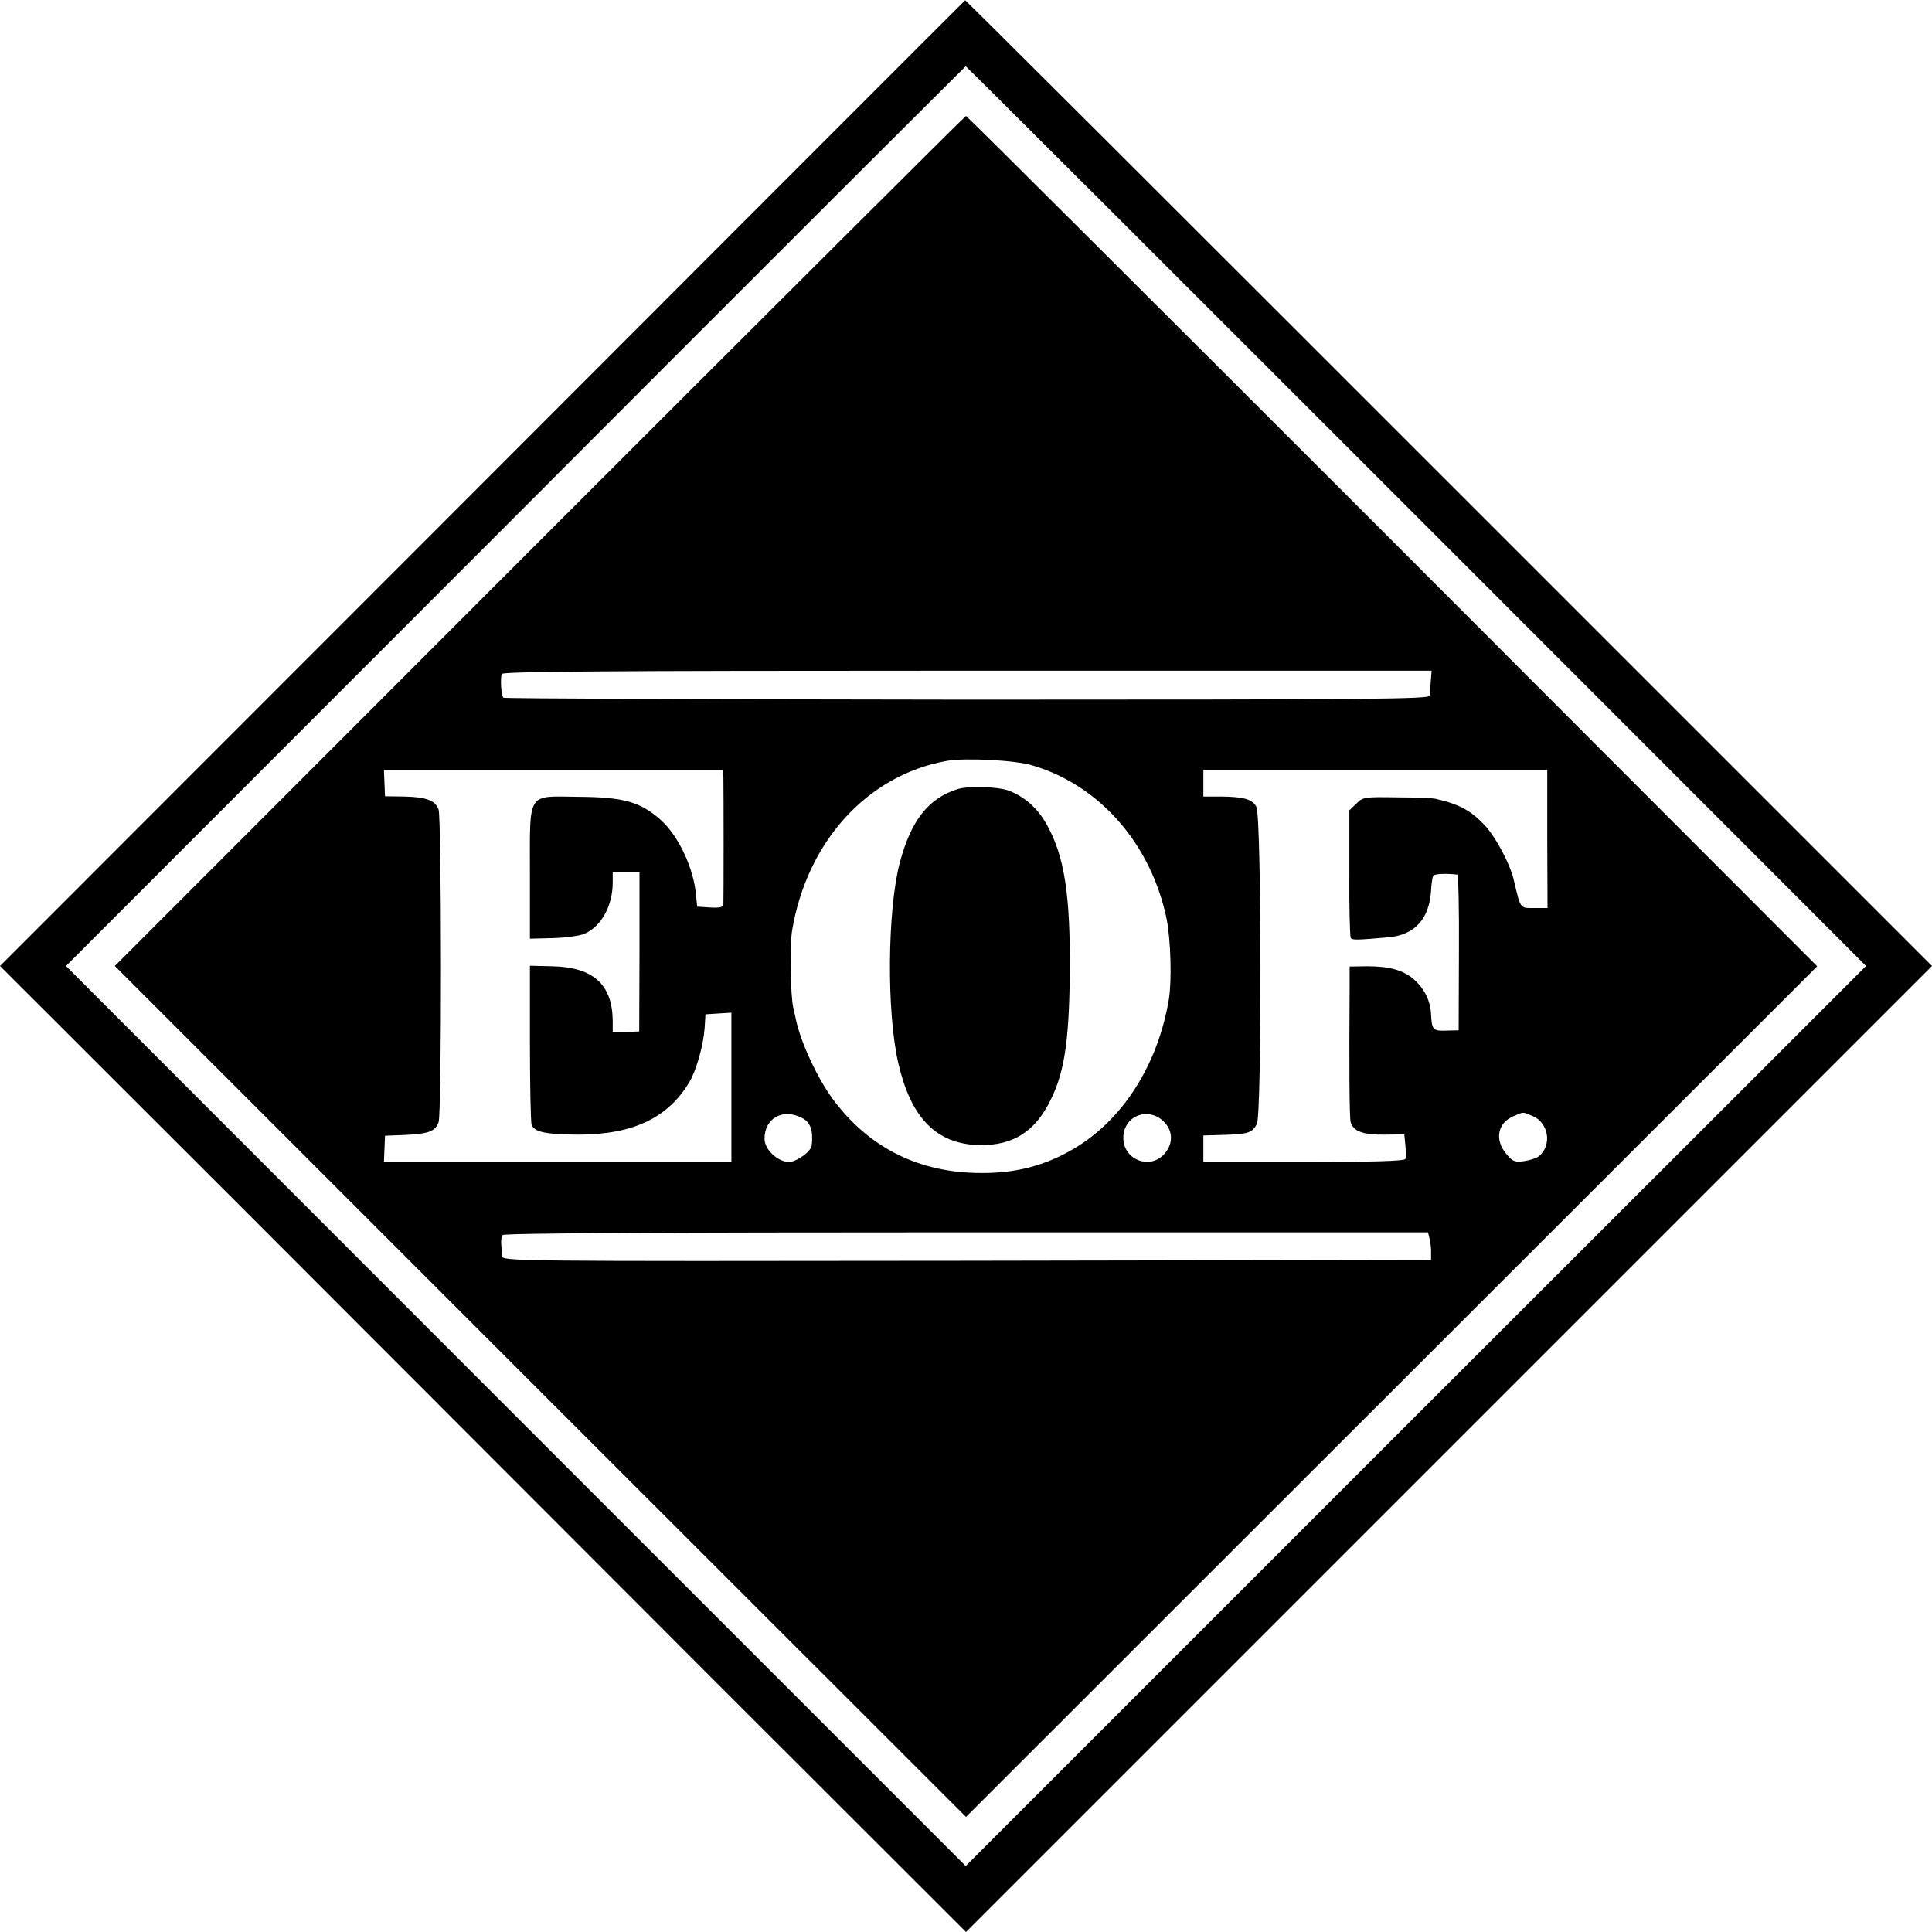
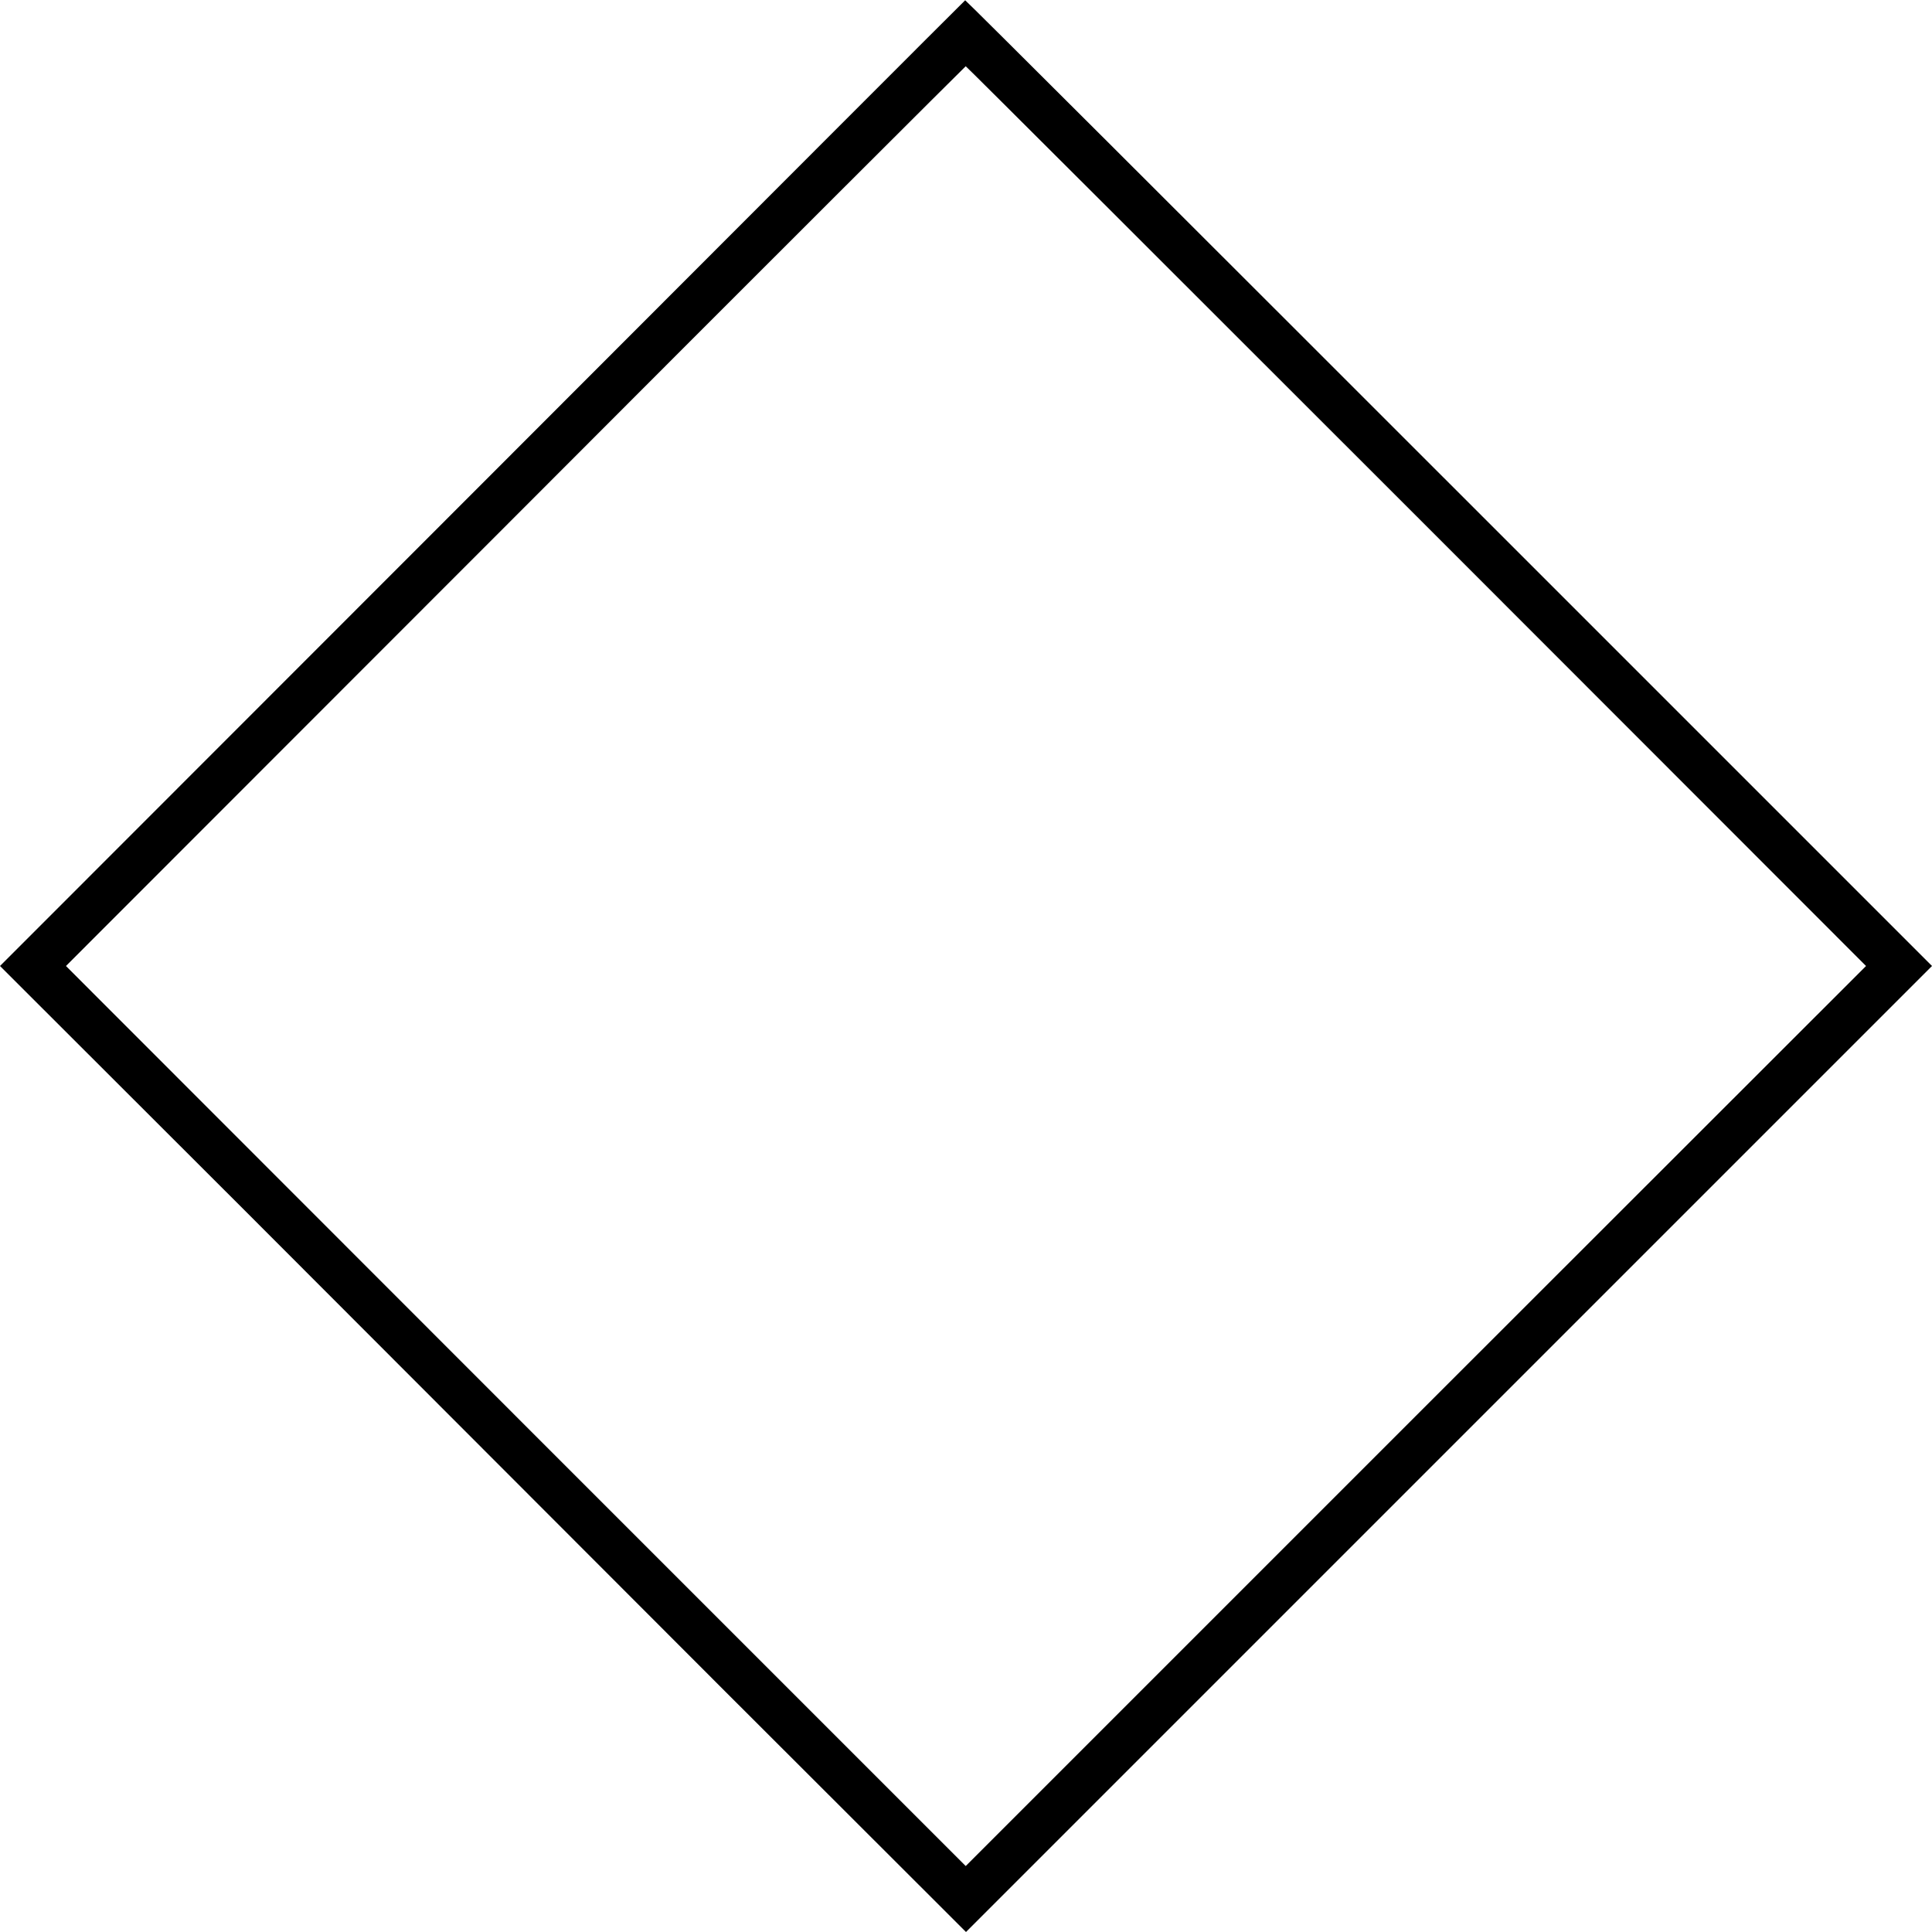
<svg xmlns="http://www.w3.org/2000/svg" version="1.0" width="700pt" height="700pt" viewBox="0 0 700 700" preserveAspectRatio="xMidYMid meet">
  <g transform="translate(0,700) scale(0.1,-0.1)" fill="#000000" stroke="none">
    <path d="M1748 5249 l-1748 -1749 878 -877 c482 -483 1270 -1271 1749 -1751 l873 -872 1750 1750 1750 1750 -1750 1750 c-963 963 -1751 1750 -1753 1749 -1 0 -788 -788 -1749 -1750z m3384 -119 l1629 -1630 -1631 -1630 -1631 -1631 -1630 1630 -1630 1631 1628 1629 c895 897 1630 1630 1632 1631 2 0 737 -734 1633 -1630z" />
-     <path d="M1955 5040 l-1539 -1540 1542 -1542 1542 -1541 1542 1541 1542 1541 -1539 1541 c-847 847 -1542 1540 -1545 1540 -3 0 -698 -693 -1545 -1540z m3229 -507 c-1 -21 -3 -45 -3 -53 -1 -13 -194 -15 -1676 -15 -921 1 -1677 4 -1681 7 -8 8 -12 69 -6 86 3 9 350 12 1687 12 l1682 0 -3 -37z m-1444 -306 c245 -72 431 -286 487 -557 15 -76 19 -224 8 -291 -40 -238 -168 -438 -346 -542 -102 -60 -208 -88 -334 -87 -223 0 -404 90 -534 263 -58 77 -119 208 -137 292 -2 11 -7 31 -10 45 -10 45 -13 224 -4 279 54 322 273 563 560 614 66 12 247 3 310 -16z m-1119 -44 c1 -38 1 -445 0 -461 -1 -9 -15 -12 -48 -10 l-47 3 -4 40 c-8 99 -64 218 -130 276 -73 64 -134 81 -296 82 -189 2 -176 23 -176 -279 l0 -235 82 2 c45 1 96 8 114 15 62 26 104 101 104 187 l0 37 48 0 49 0 0 -289 -1 -288 -48 -2 -48 -1 0 43 c-2 131 -71 193 -220 196 l-80 2 0 -280 c0 -153 3 -287 6 -296 11 -27 50 -35 168 -36 199 0 326 60 404 191 26 45 50 131 55 195 l3 50 47 3 47 3 0 -270 0 -271 -630 0 -629 0 2 48 2 47 75 3 c83 4 107 13 119 46 12 29 11 1104 0 1133 -12 33 -44 45 -123 47 l-71 1 -2 48 -2 47 615 0 614 0 1 -27z m2985 -223 l1 -250 -48 0 c-53 0 -49 -5 -75 105 -13 54 -63 149 -101 191 -52 57 -97 81 -183 100 -8 2 -70 5 -138 5 -119 2 -124 1 -148 -23 l-25 -24 0 -227 c-1 -124 2 -230 5 -235 5 -9 23 -8 138 2 94 9 146 66 153 168 1 25 5 50 8 55 5 7 46 9 88 4 3 -1 6 -128 5 -282 l-1 -282 -43 -1 c-50 -2 -54 2 -57 58 -2 51 -25 96 -65 130 -39 32 -88 45 -167 45 l-63 -1 0 -71 c-2 -299 -1 -479 4 -494 10 -32 45 -45 121 -44 l73 1 4 -40 c2 -21 2 -44 0 -49 -3 -8 -120 -11 -368 -11 l-364 0 0 48 0 48 73 2 c92 3 104 8 121 40 18 38 17 1116 -2 1149 -15 27 -44 36 -128 37 l-64 0 0 48 0 48 623 0 623 0 0 -250z m-2699 -1011 c30 -16 40 -46 34 -99 -2 -22 -55 -60 -82 -60 -41 0 -89 45 -89 84 0 75 67 112 137 75z m1310 -13 c35 -35 34 -84 -2 -121 -54 -53 -144 -15 -145 61 -1 80 89 117 147 60z m1337 20 c57 -24 70 -106 22 -145 -8 -7 -33 -15 -54 -18 -34 -5 -42 -1 -65 27 -42 50 -31 111 25 135 41 18 33 17 72 1z m-374 -446 c3 -14 6 -36 5 -50 l0 -25 -1682 -3 c-1678 -2 -1683 -2 -1684 18 -1 11 -2 30 -3 43 -1 12 1 27 5 32 5 7 576 10 1680 10 l1673 0 6 -25z" />
-     <path d="M3470 4141 c-106 -33 -169 -113 -210 -267 -45 -172 -48 -544 -5 -727 44 -191 131 -284 273 -295 126 -8 210 36 269 144 57 105 76 215 79 469 3 293 -19 435 -86 552 -33 57 -80 98 -137 119 -41 14 -143 17 -183 5z" />
  </g>
</svg>